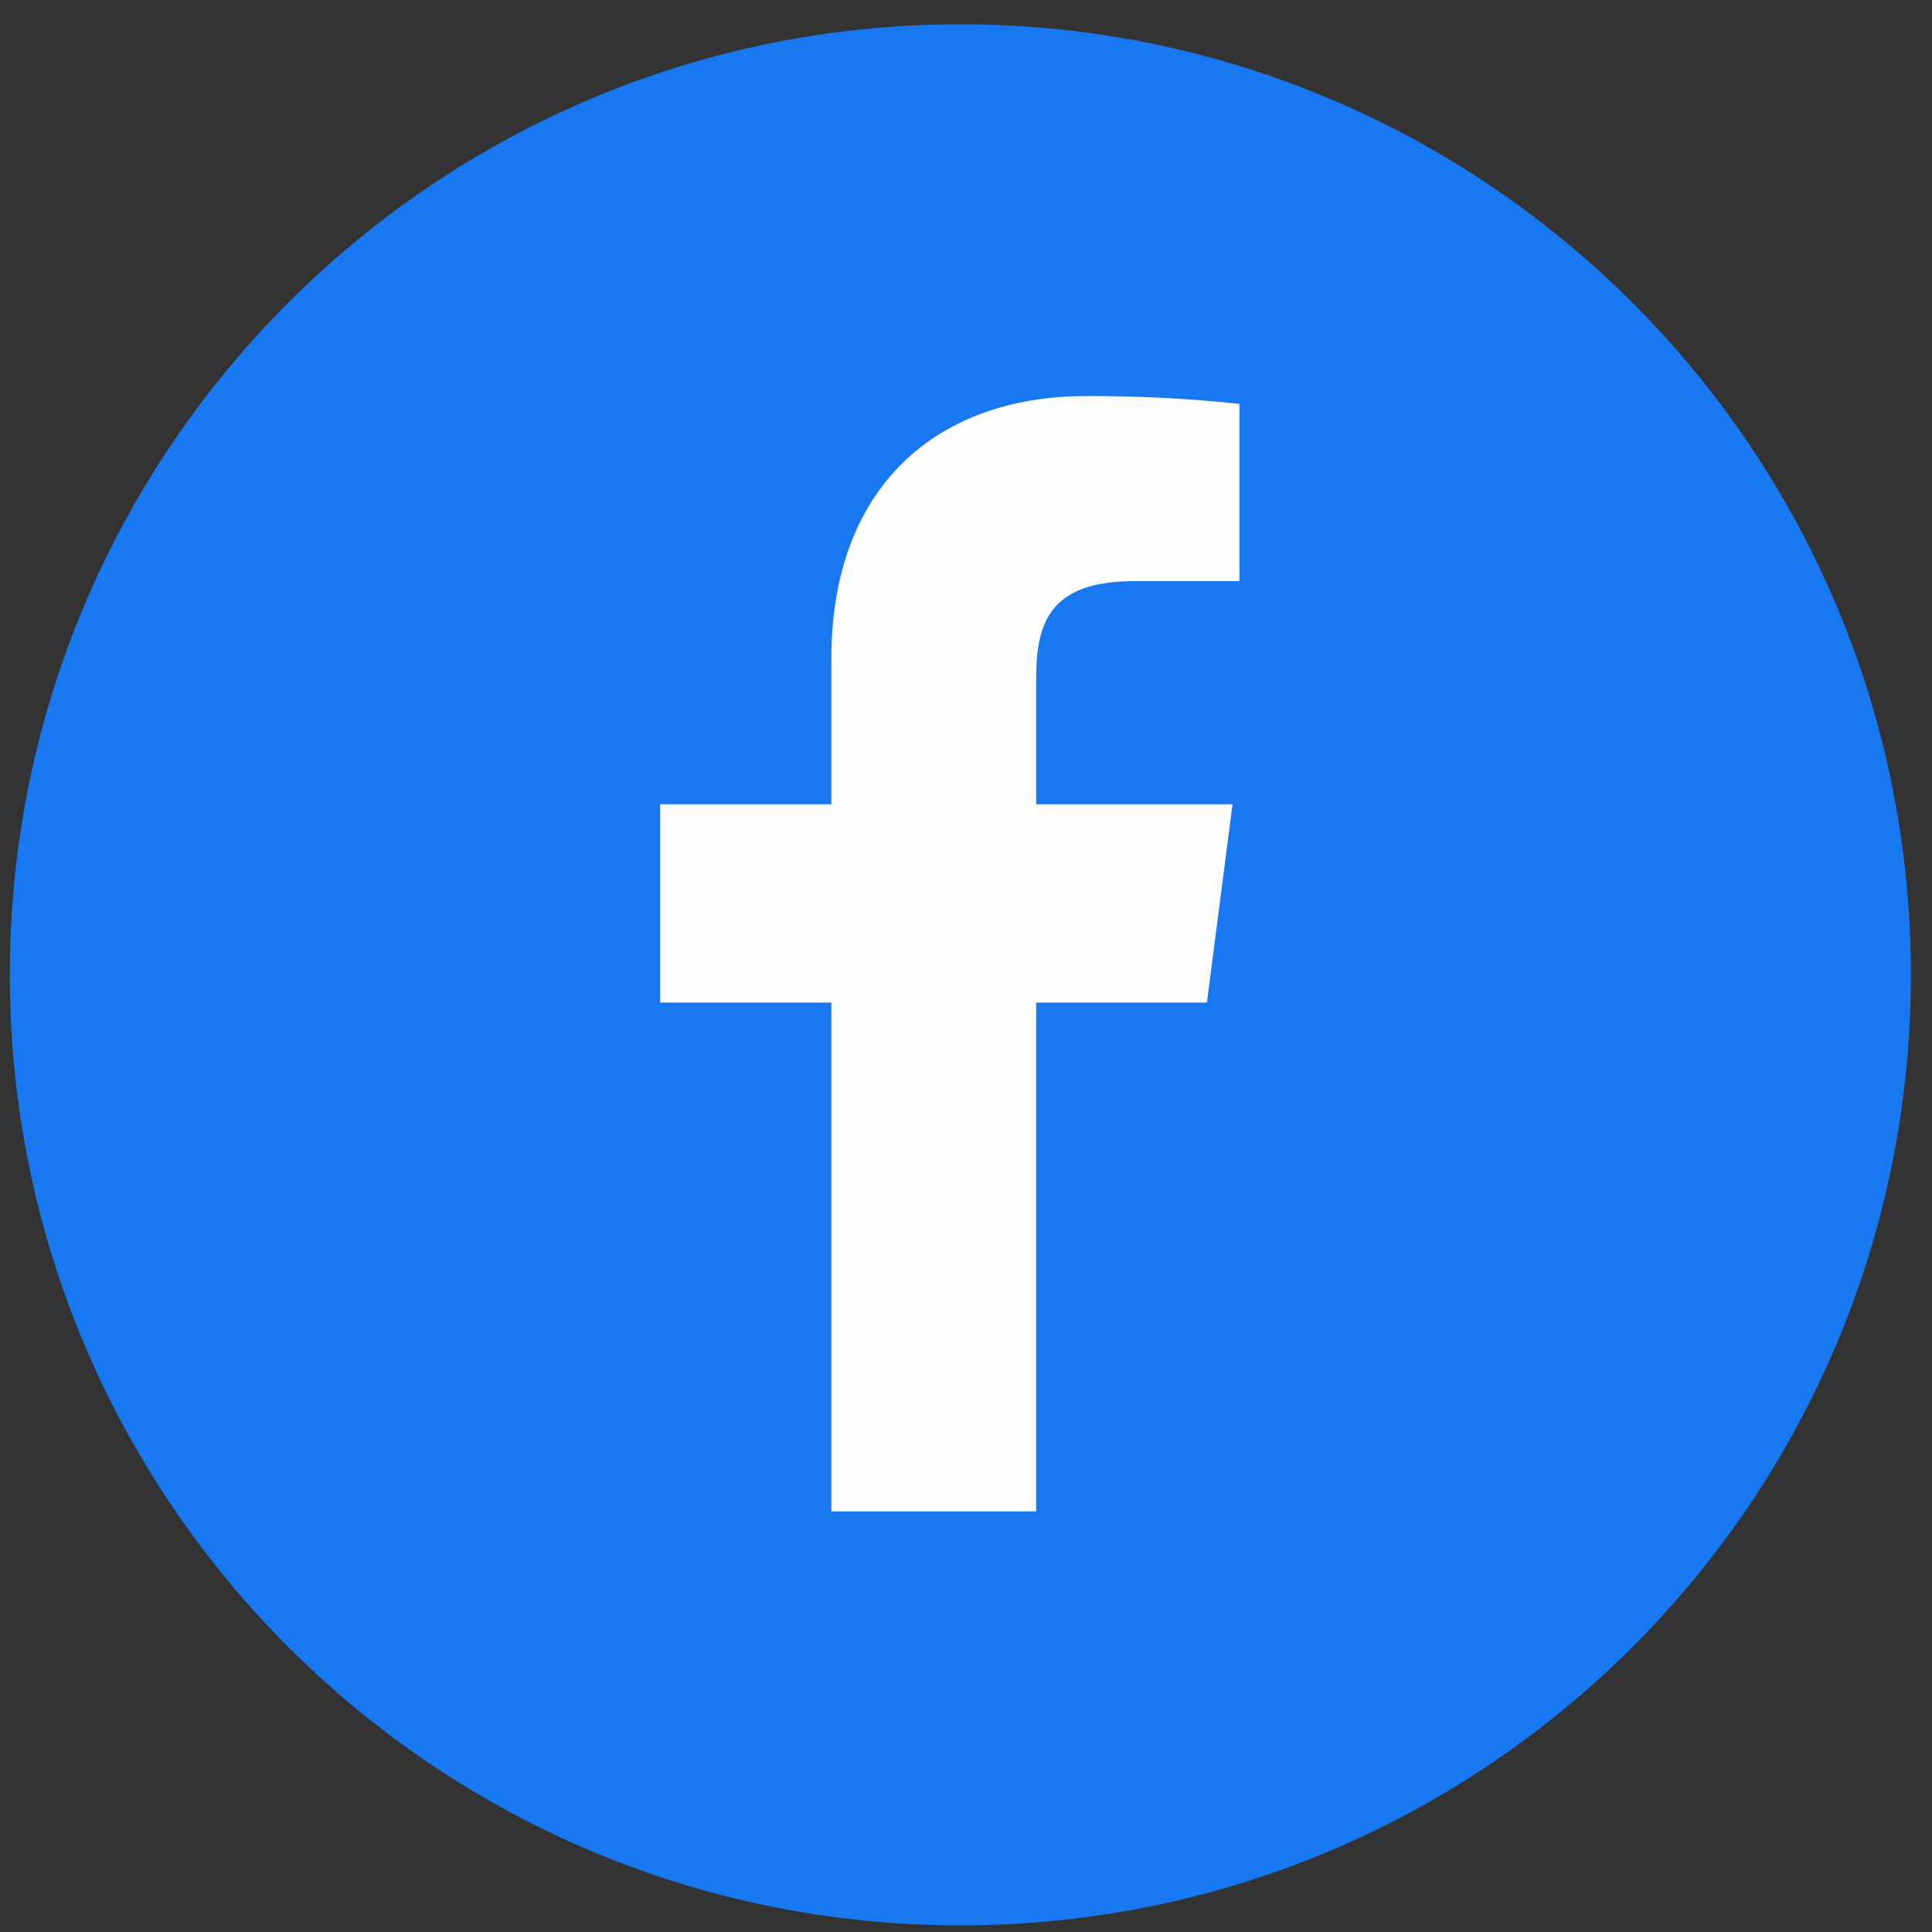
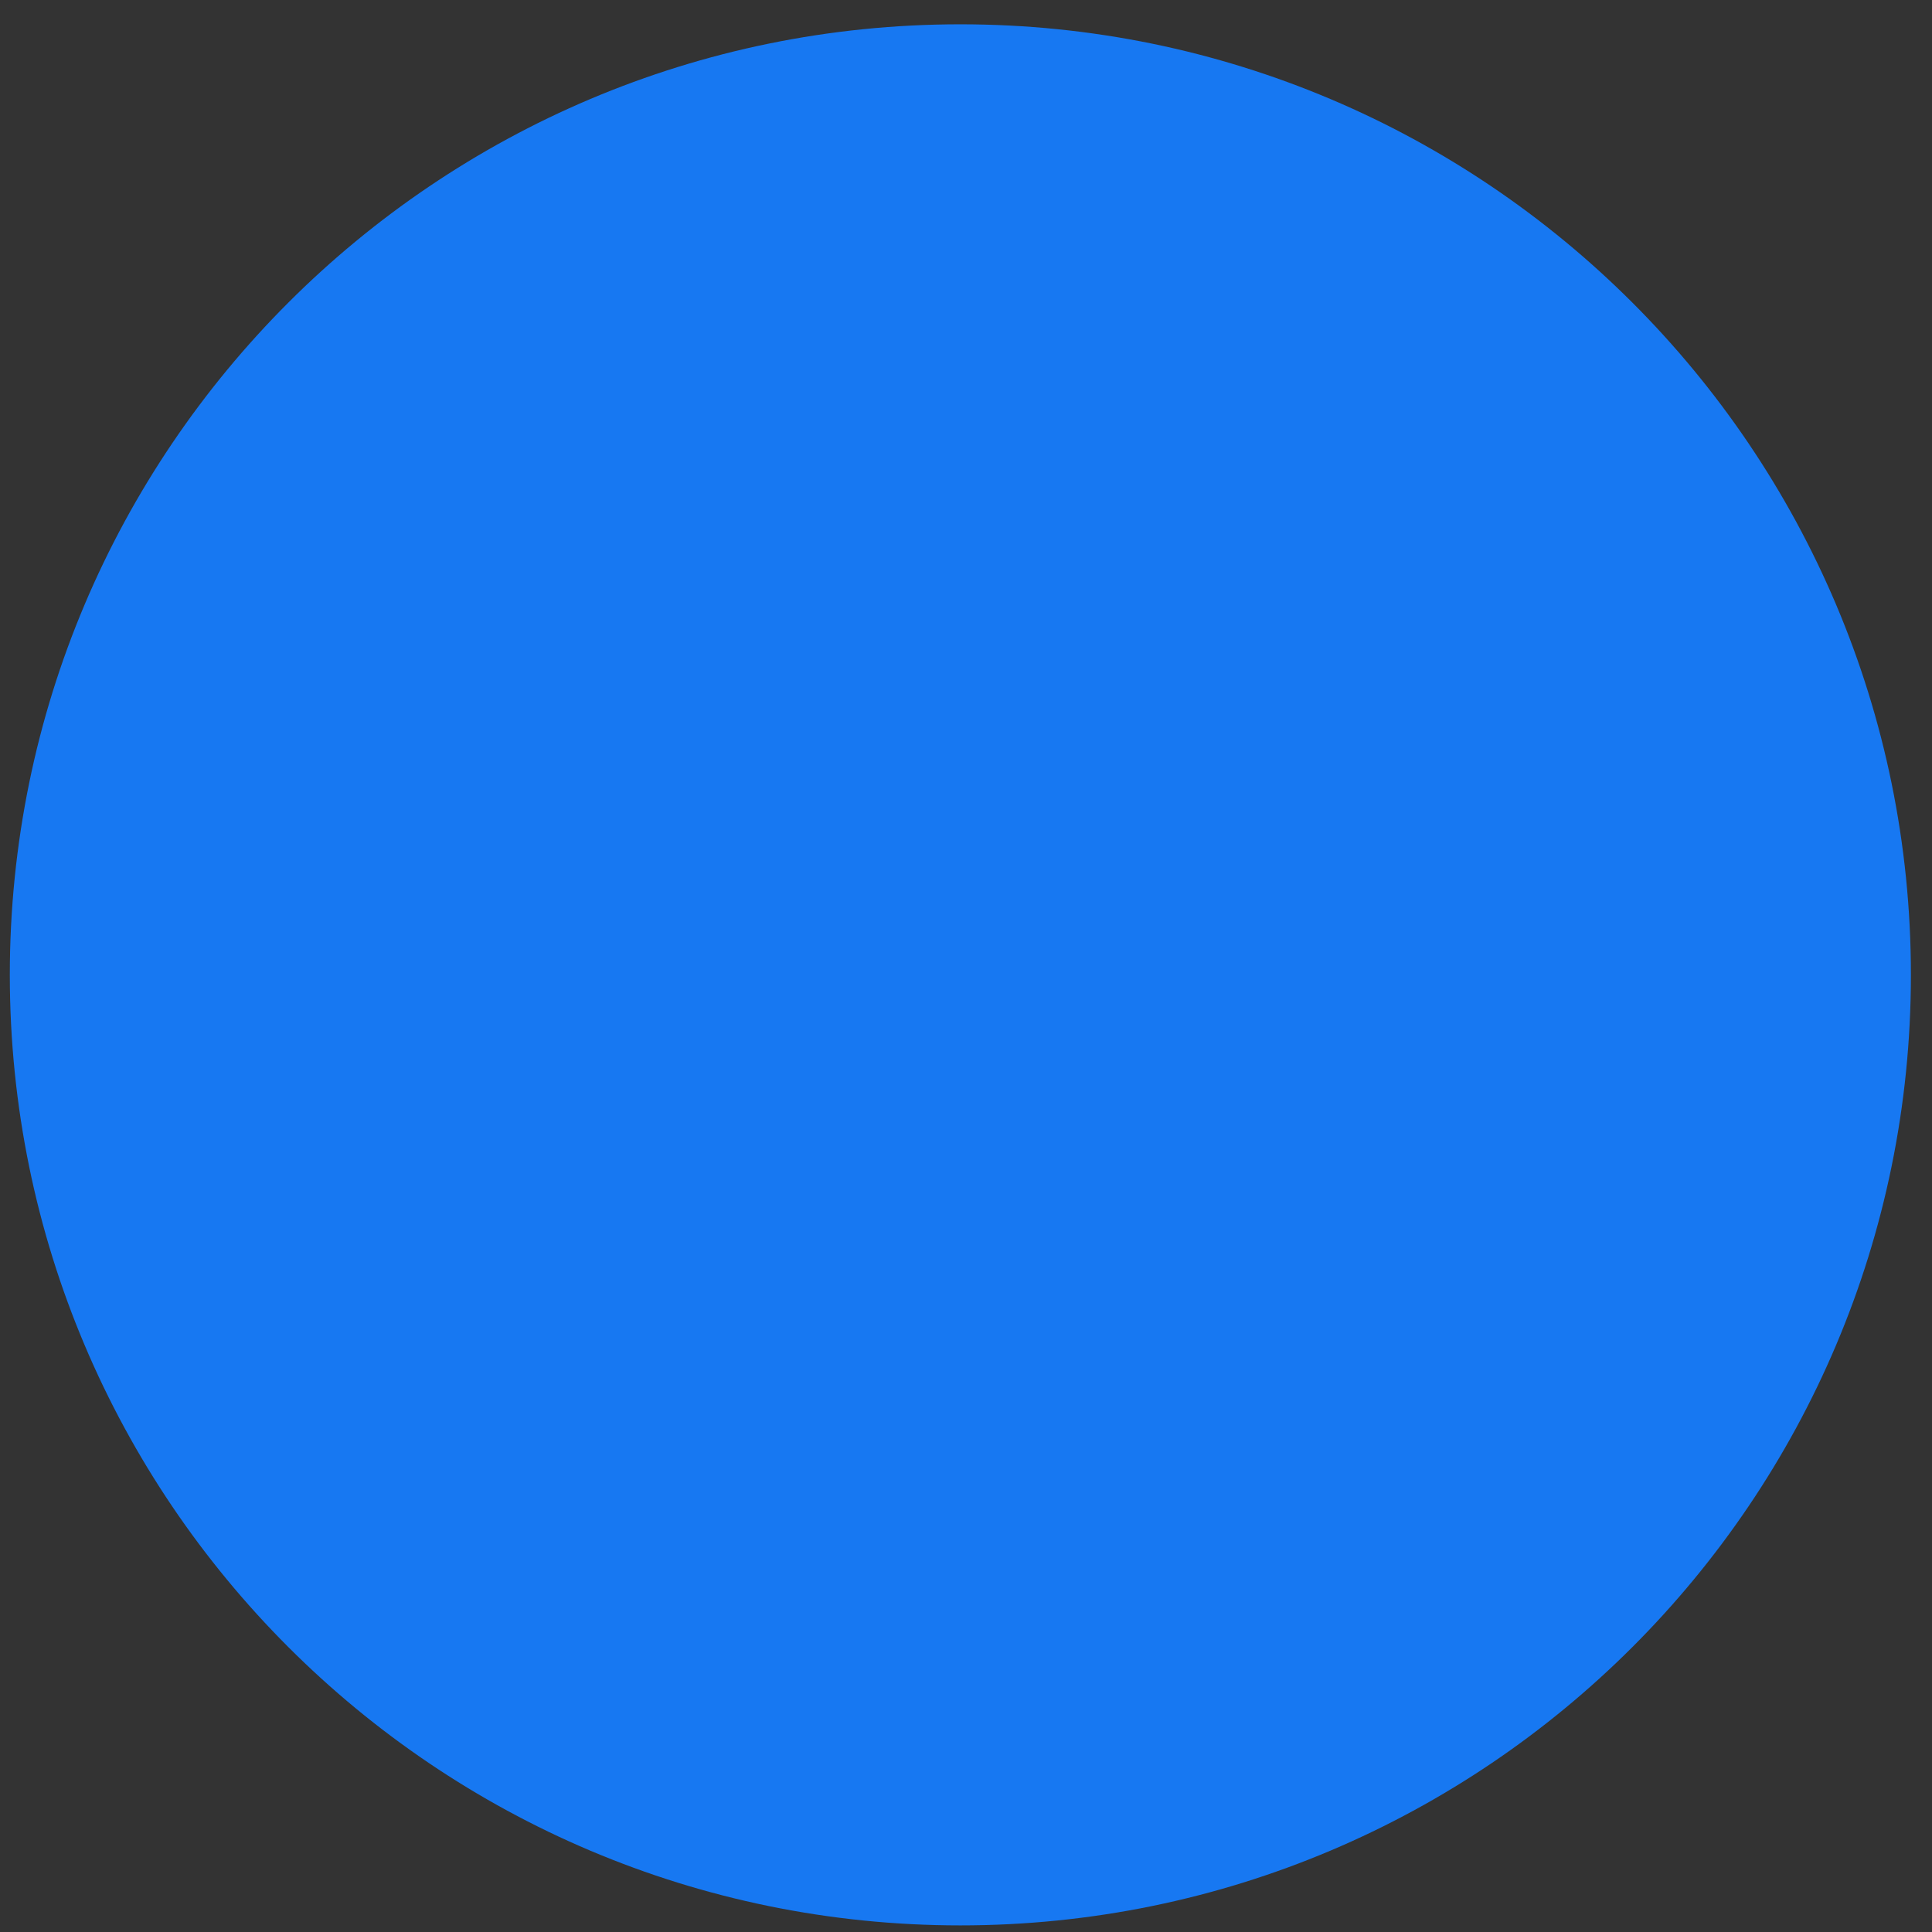
<svg xmlns="http://www.w3.org/2000/svg" width="50" height="50" viewBox="0 0 50 50" fill="none">
  <rect x="0" y="0" width="50" height="50" fill="#333333" stroke="none" />
  <g clip-path="url(#clip0_11574_1778)">
    <path d="M49.454 25.229C49.454 11.643 38.44 0.629 24.854 0.629C11.268 0.629 0.254 11.643 0.254 25.229C0.254 38.815 11.268 49.829 24.854 49.829C38.44 49.829 49.454 38.815 49.454 25.229Z" fill="#1778F2" />
-     <path d="M26.816 39.115V25.947H31.235L31.898 20.815H26.816V17.538C26.816 16.053 27.228 15.04 29.359 15.04H32.076V10.452C30.761 10.312 29.439 10.245 28.116 10.25C24.198 10.25 21.516 12.641 21.516 17.033V20.815H17.085V25.947H21.516V39.115H26.816Z" fill="#FDFDFD" />
  </g>
  <defs>
    <clipPath id="clip0_11574_1778">
      <rect width="49.2" height="49.2" fill="white" transform="translate(0.254 0.628)" />
    </clipPath>
  </defs>
</svg>